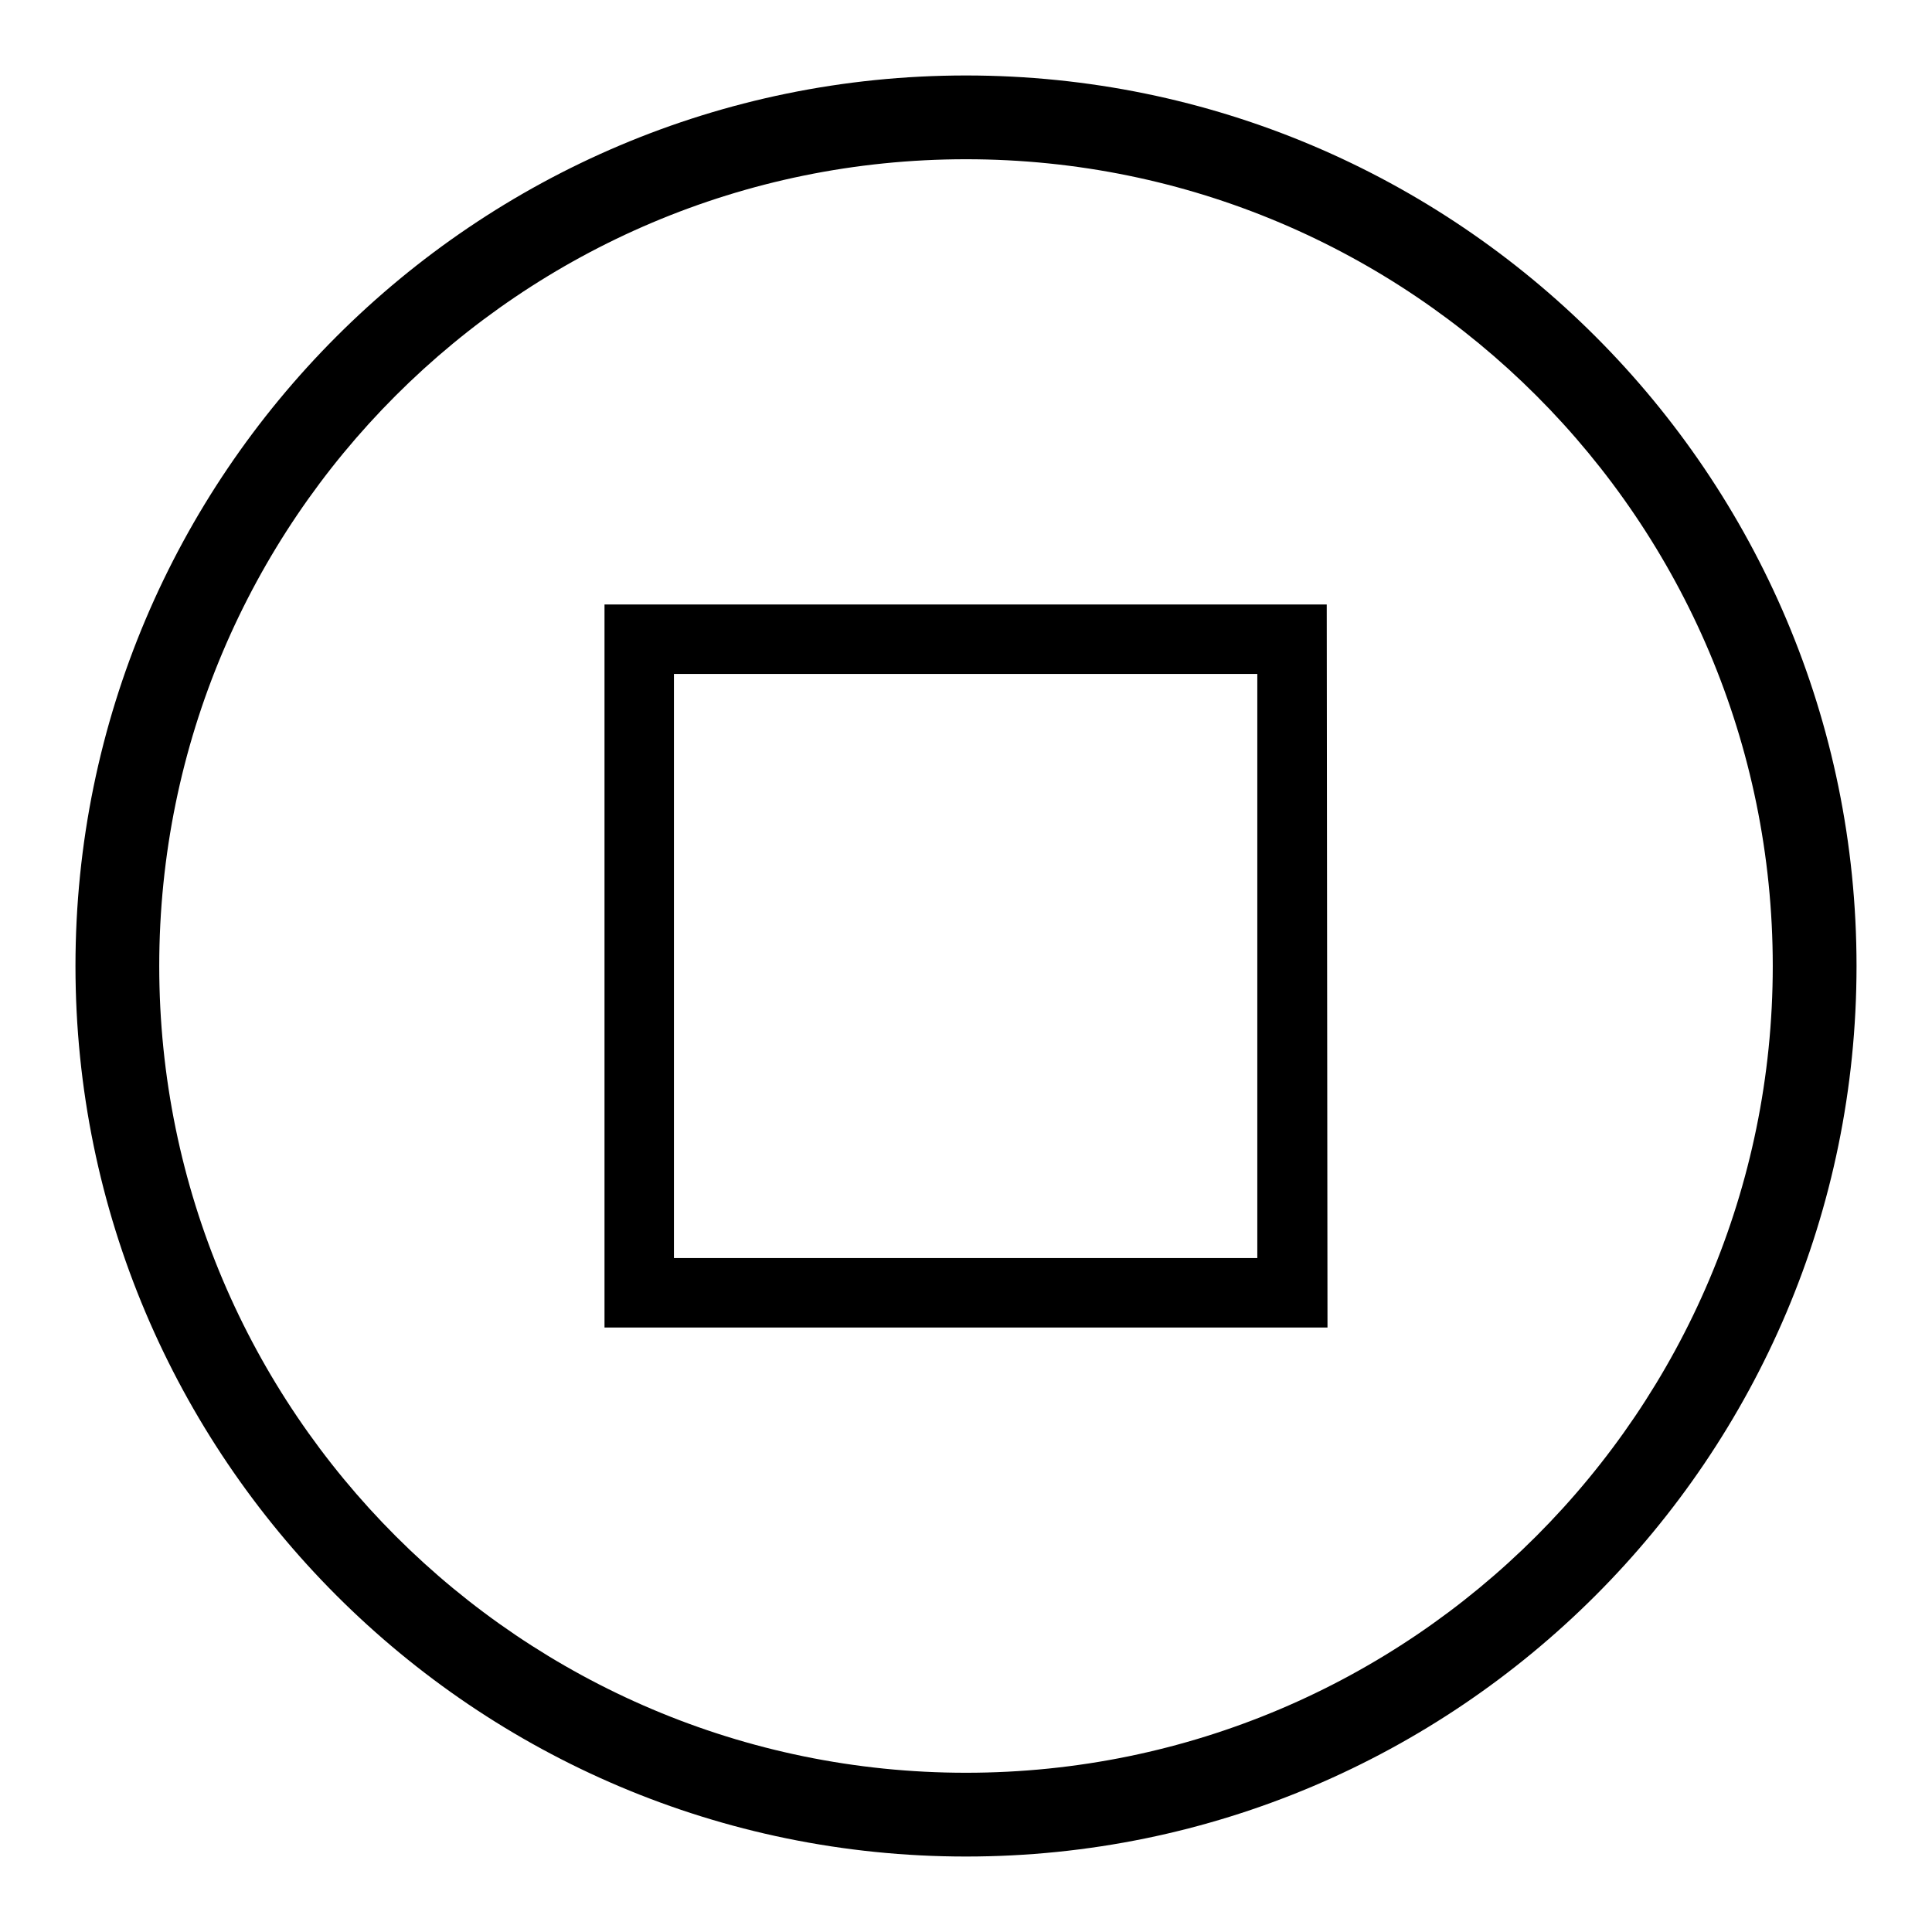
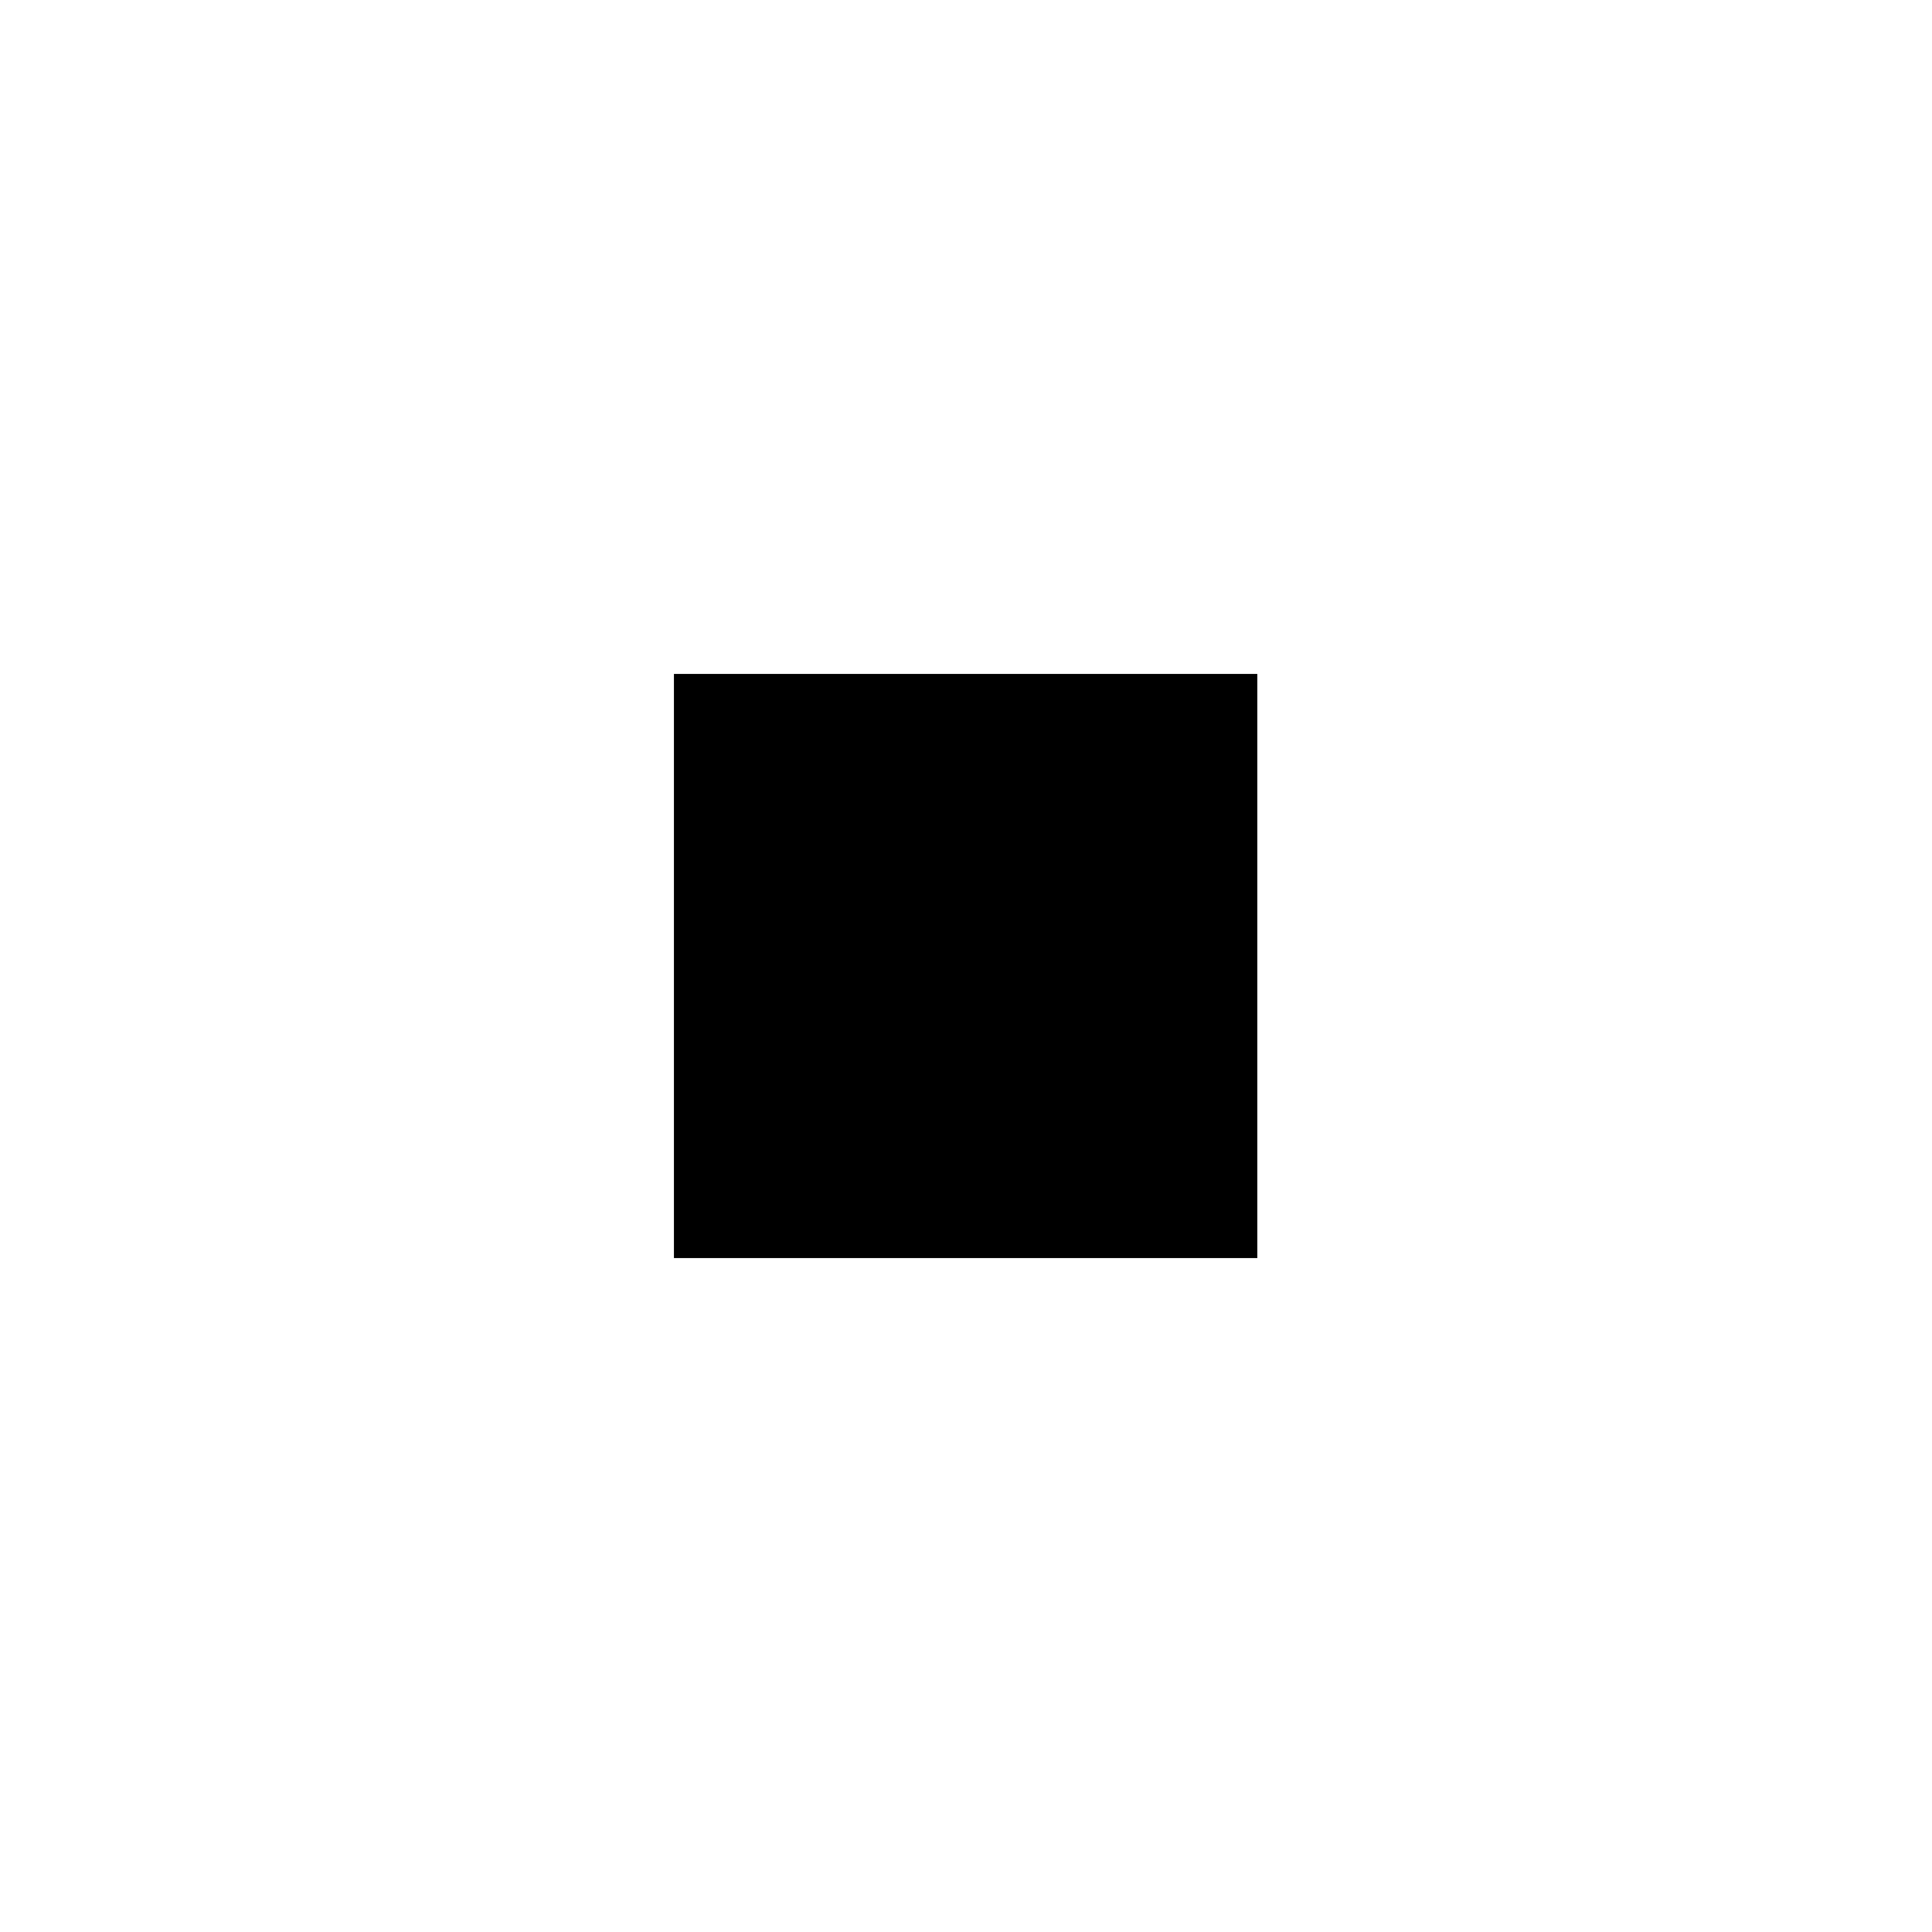
<svg xmlns="http://www.w3.org/2000/svg" version="1.1" x="0px" y="0px" viewBox="0 0 256 256" enable-background="new 0 0 256 256" xml:space="preserve">
  <g>
    <g>
-       <path fill="#000000" d="M128,246c-65.1,0-118-52.9-118-118C10,62.9,62.9,10,128,10c65.1,0,118,52.9,118,118C246,193.1,193.1,246,128,246z M128,21.1C69,21.1,21.1,69,21.1,128c0,59,48,106.9,106.9,106.9c59,0,106.9-48,106.9-106.9C234.9,69,187,21.1,128,21.1z" />
-       <path fill="#000000" d="M175.9,175.9H80.1V80.1h95.7L175.9,175.9L175.9,175.9z M89.3,166.7h77.3V89.3H89.3V166.7L89.3,166.7z" />
+       <path fill="#000000" d="M175.9,175.9H80.1h95.7L175.9,175.9L175.9,175.9z M89.3,166.7h77.3V89.3H89.3V166.7L89.3,166.7z" />
    </g>
  </g>
</svg>